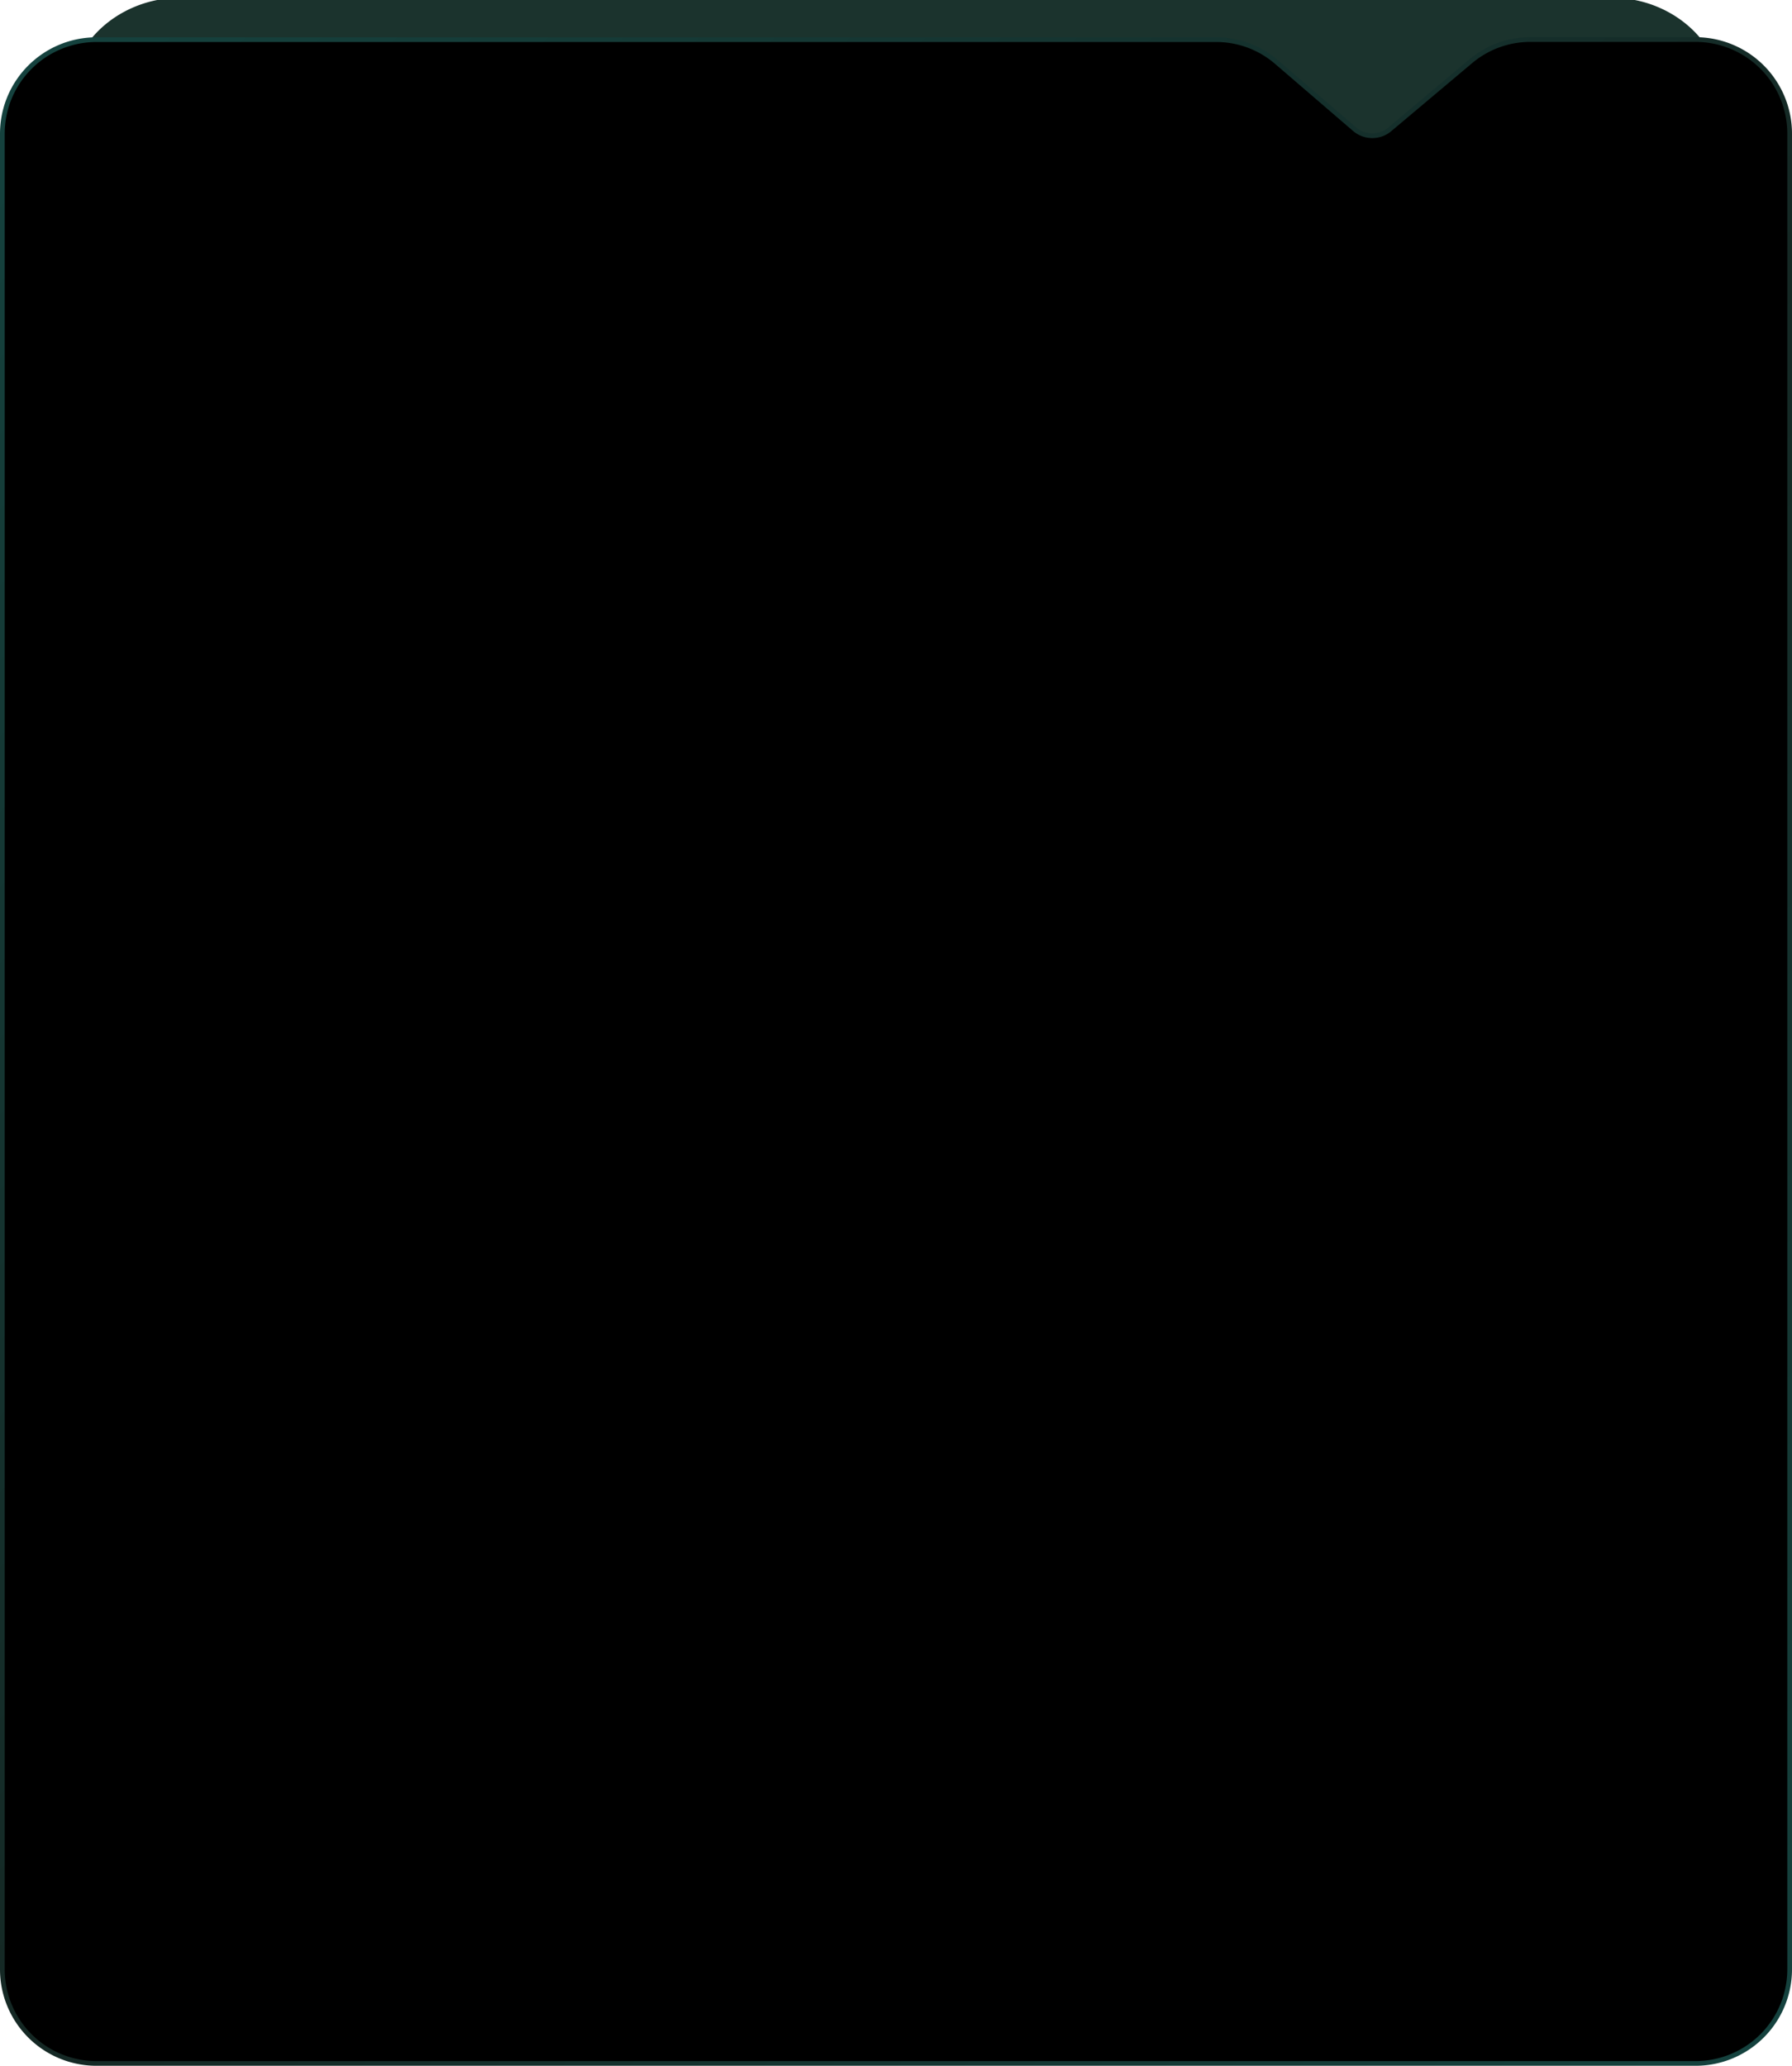
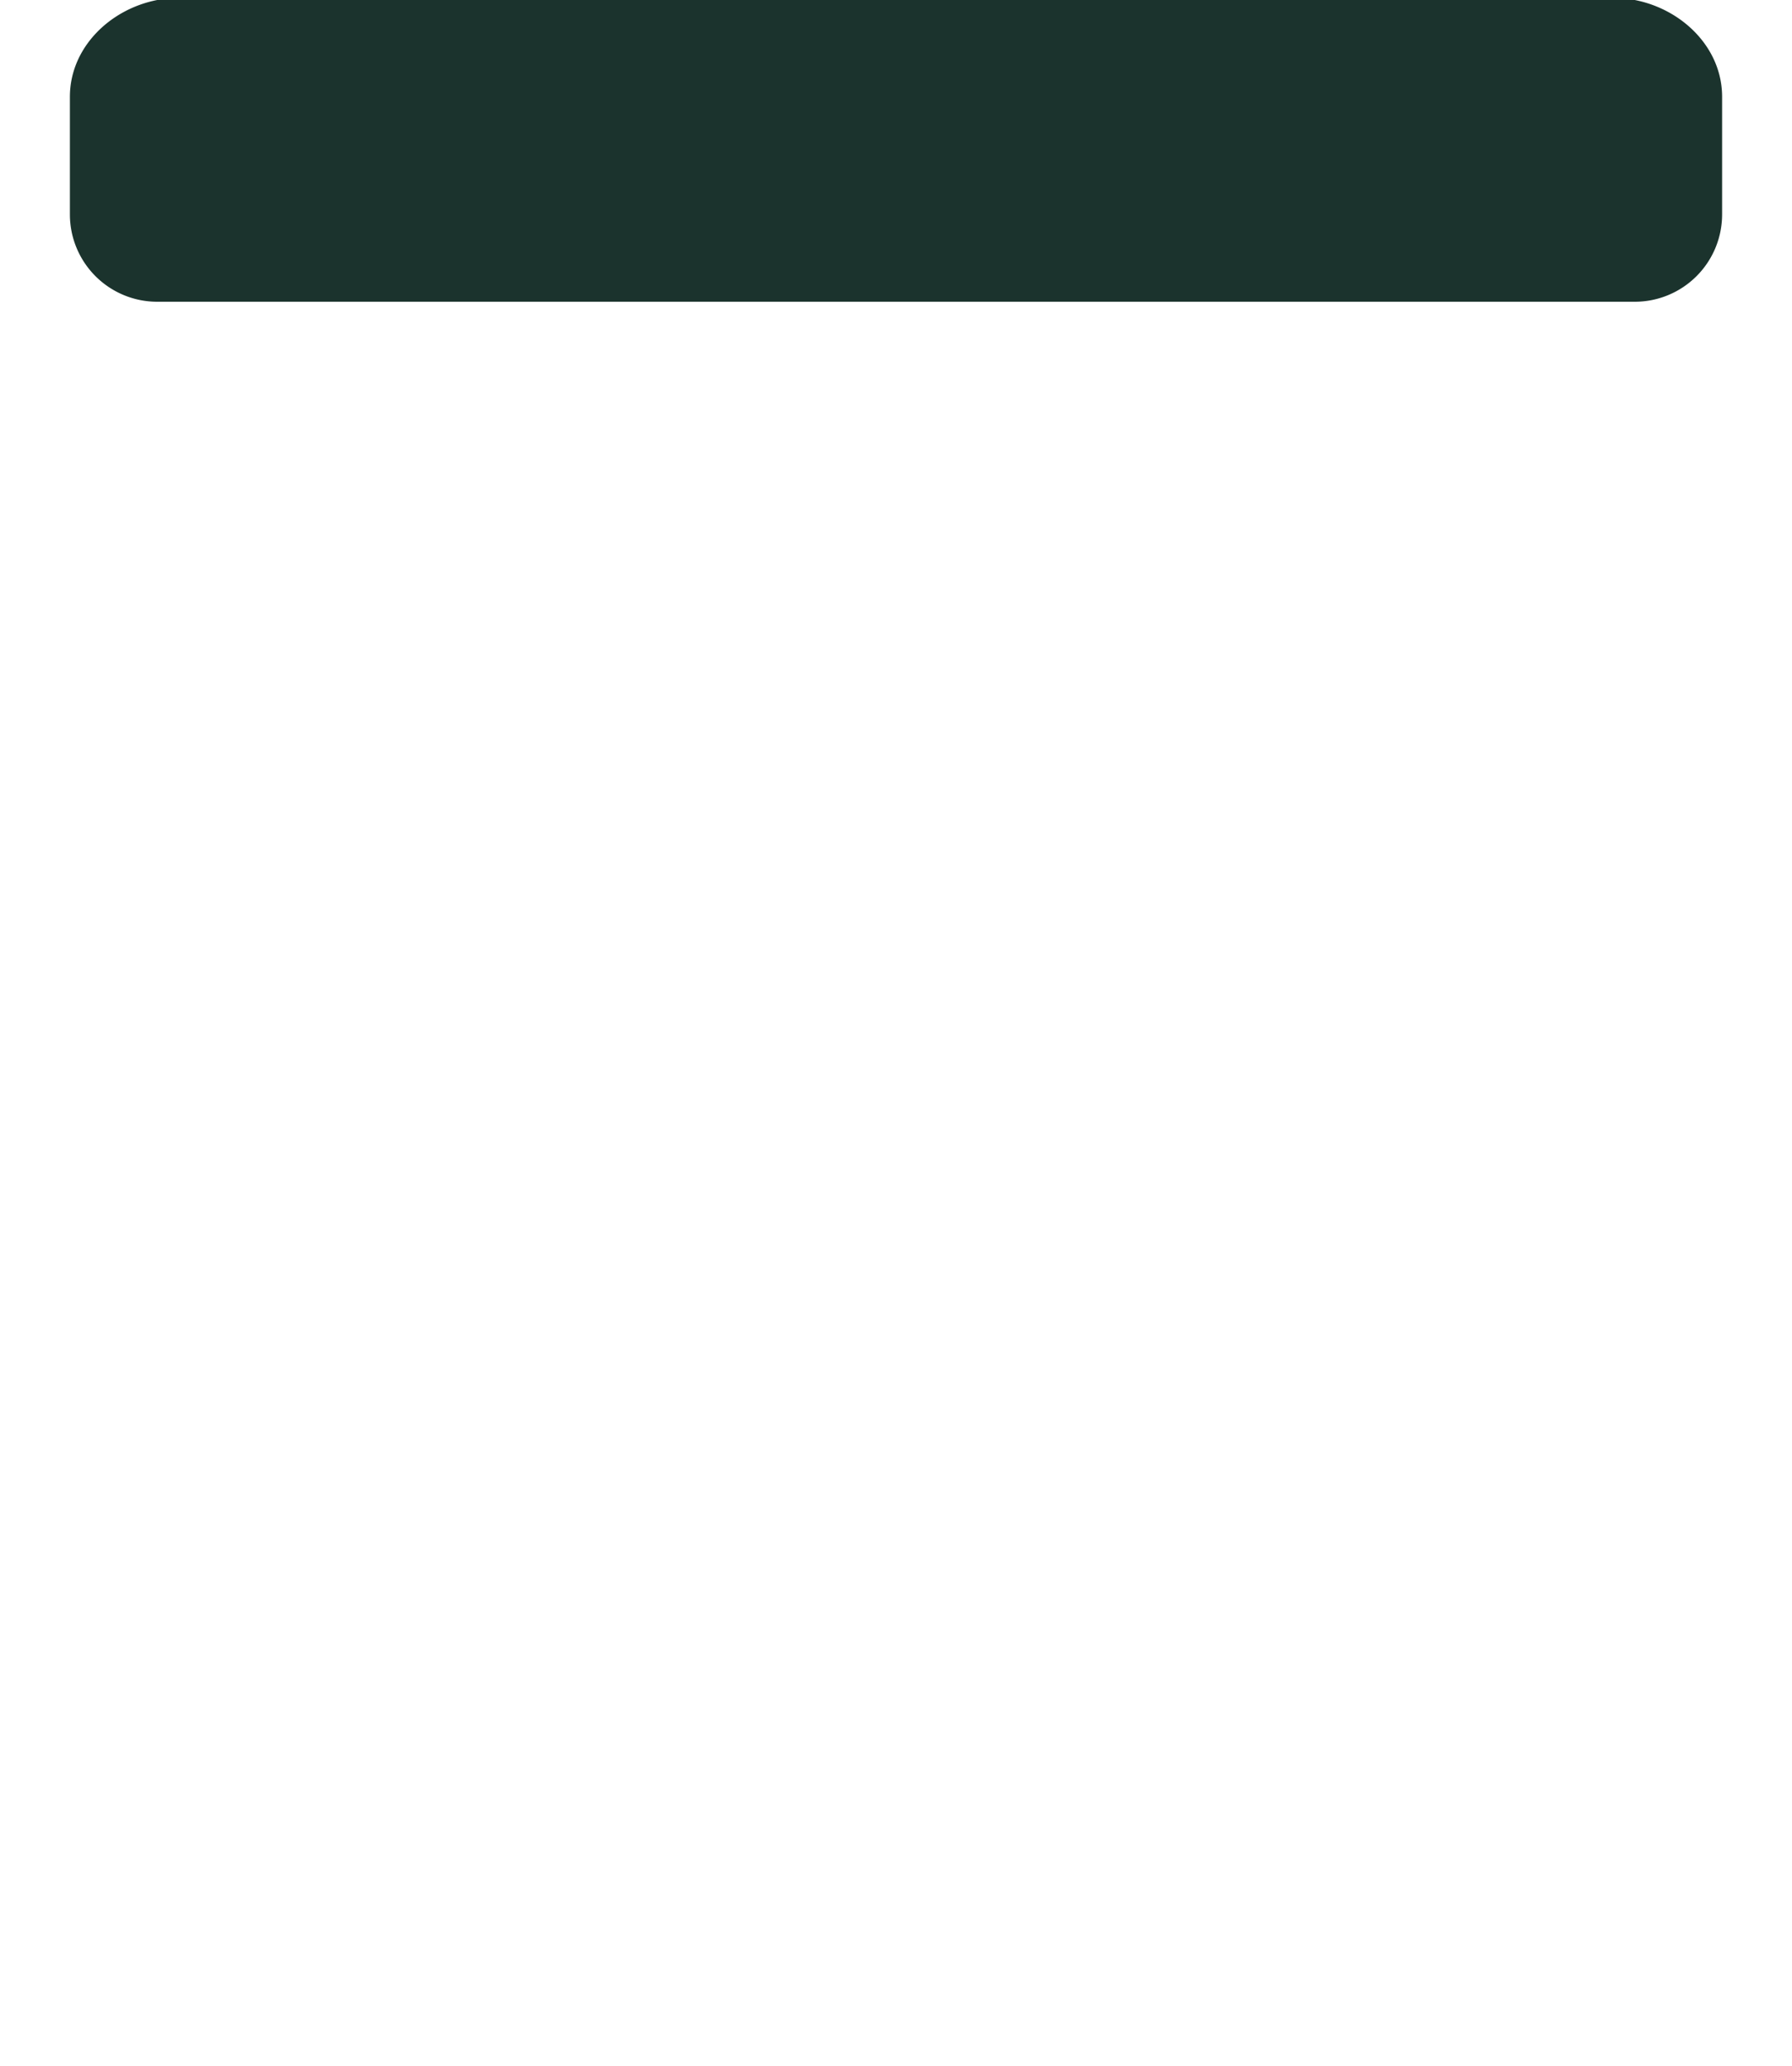
<svg xmlns="http://www.w3.org/2000/svg" viewBox="0 0 381 439.17">
  <defs>
    <linearGradient id="Безымянный_градиент_36" x1="-6.55" y1="26.49" x2="387.55" y2="420.6" gradientUnits="userSpaceOnUse">
      <stop offset="0" stop-color="#15423e" />
      <stop offset="0.53" stop-color="#152824" />
      <stop offset="1" stop-color="#15423e" />
    </linearGradient>
  </defs>
  <g id="Слой_2" data-name="Слой 2">
    <g id="Слой_1-2" data-name="Слой 1">
      <path d="M347.57,64.15H33.43A18.57,18.57,0,0,1,14.86,45.58v-25C14.86,10.31,23.17,2,33.43,0H347.57c10.26,2,18.57,10.31,18.57,20.57v25A18.57,18.57,0,0,1,347.57,64.15Z" style="fill:#1b332d" />
-       <path d="M360.5,438.67H20.5a20,20,0,0,1-20-20V28.43a20,20,0,0,1,20-20H258.59a19.65,19.65,0,0,1,12.84,4.78L288,27.46a5.76,5.76,0,0,0,7.47.05L312.72,13a19.67,19.67,0,0,1,12.62-4.59H360.5a20,20,0,0,1,20,20V418.67A20,20,0,0,1,360.5,438.67Z" style="stroke-miterlimit:10;stroke:url(#Безымянный_градиент_36)" />
    </g>
  </g>
</svg>